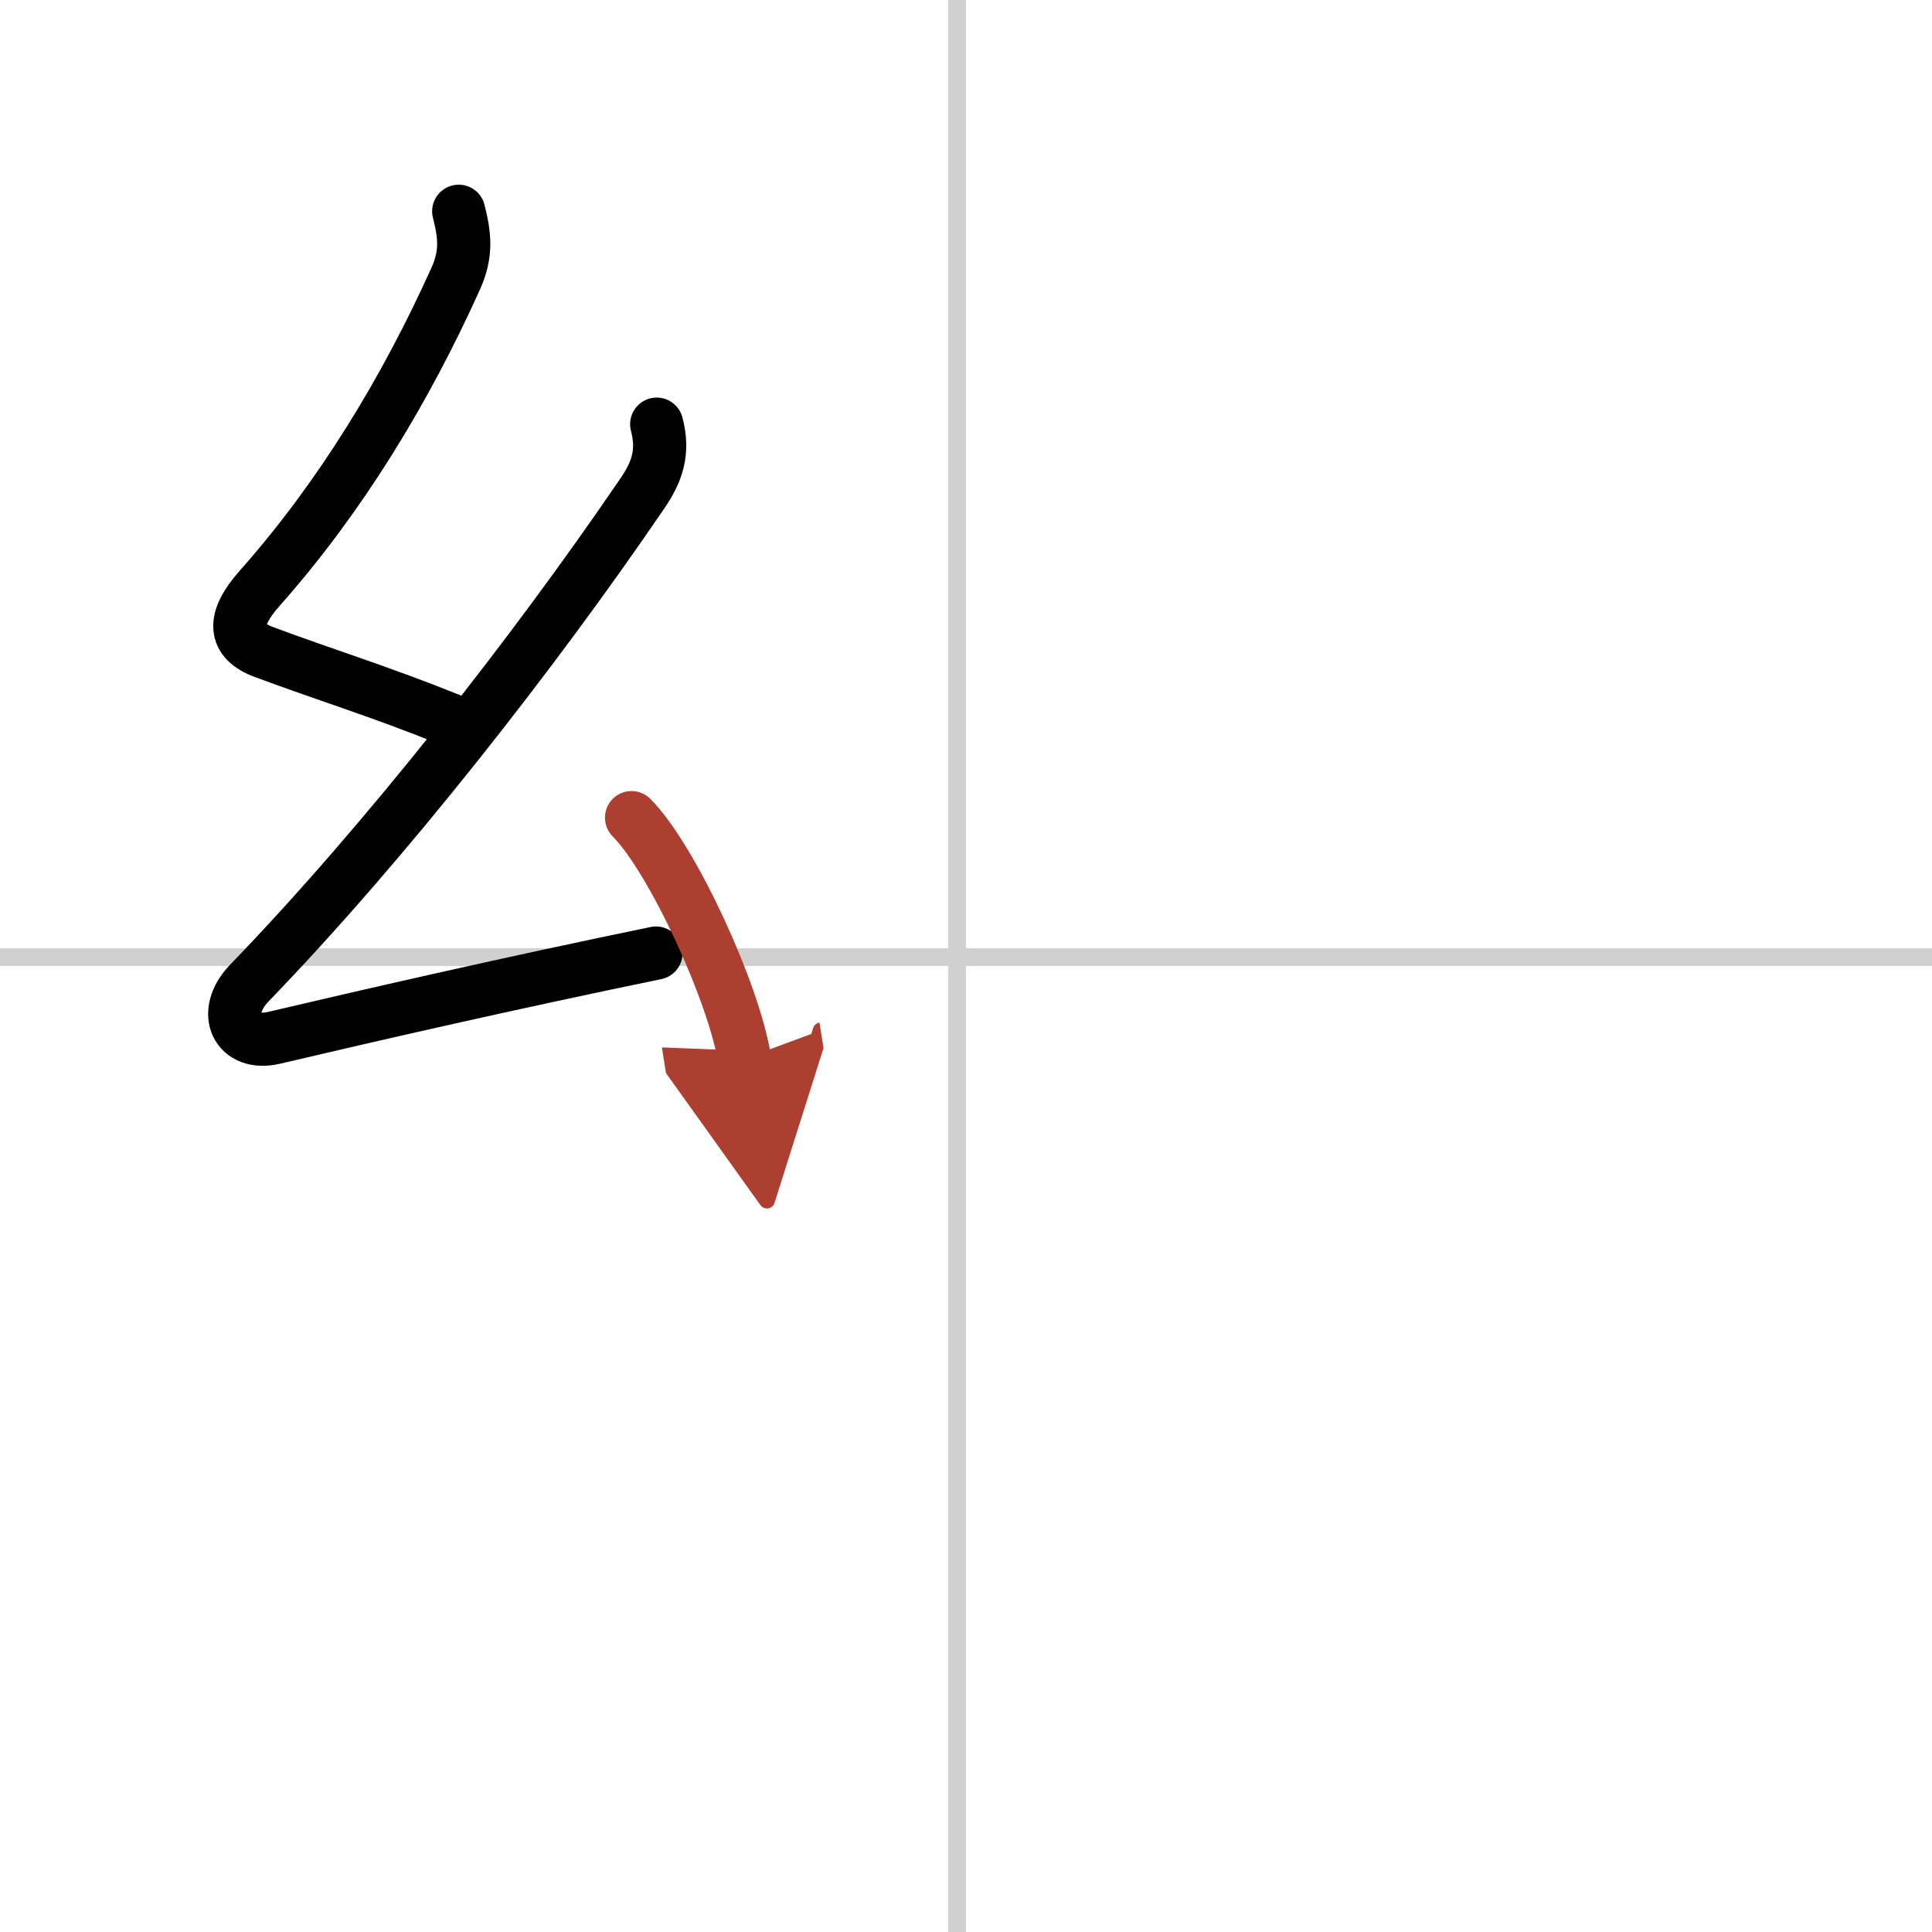
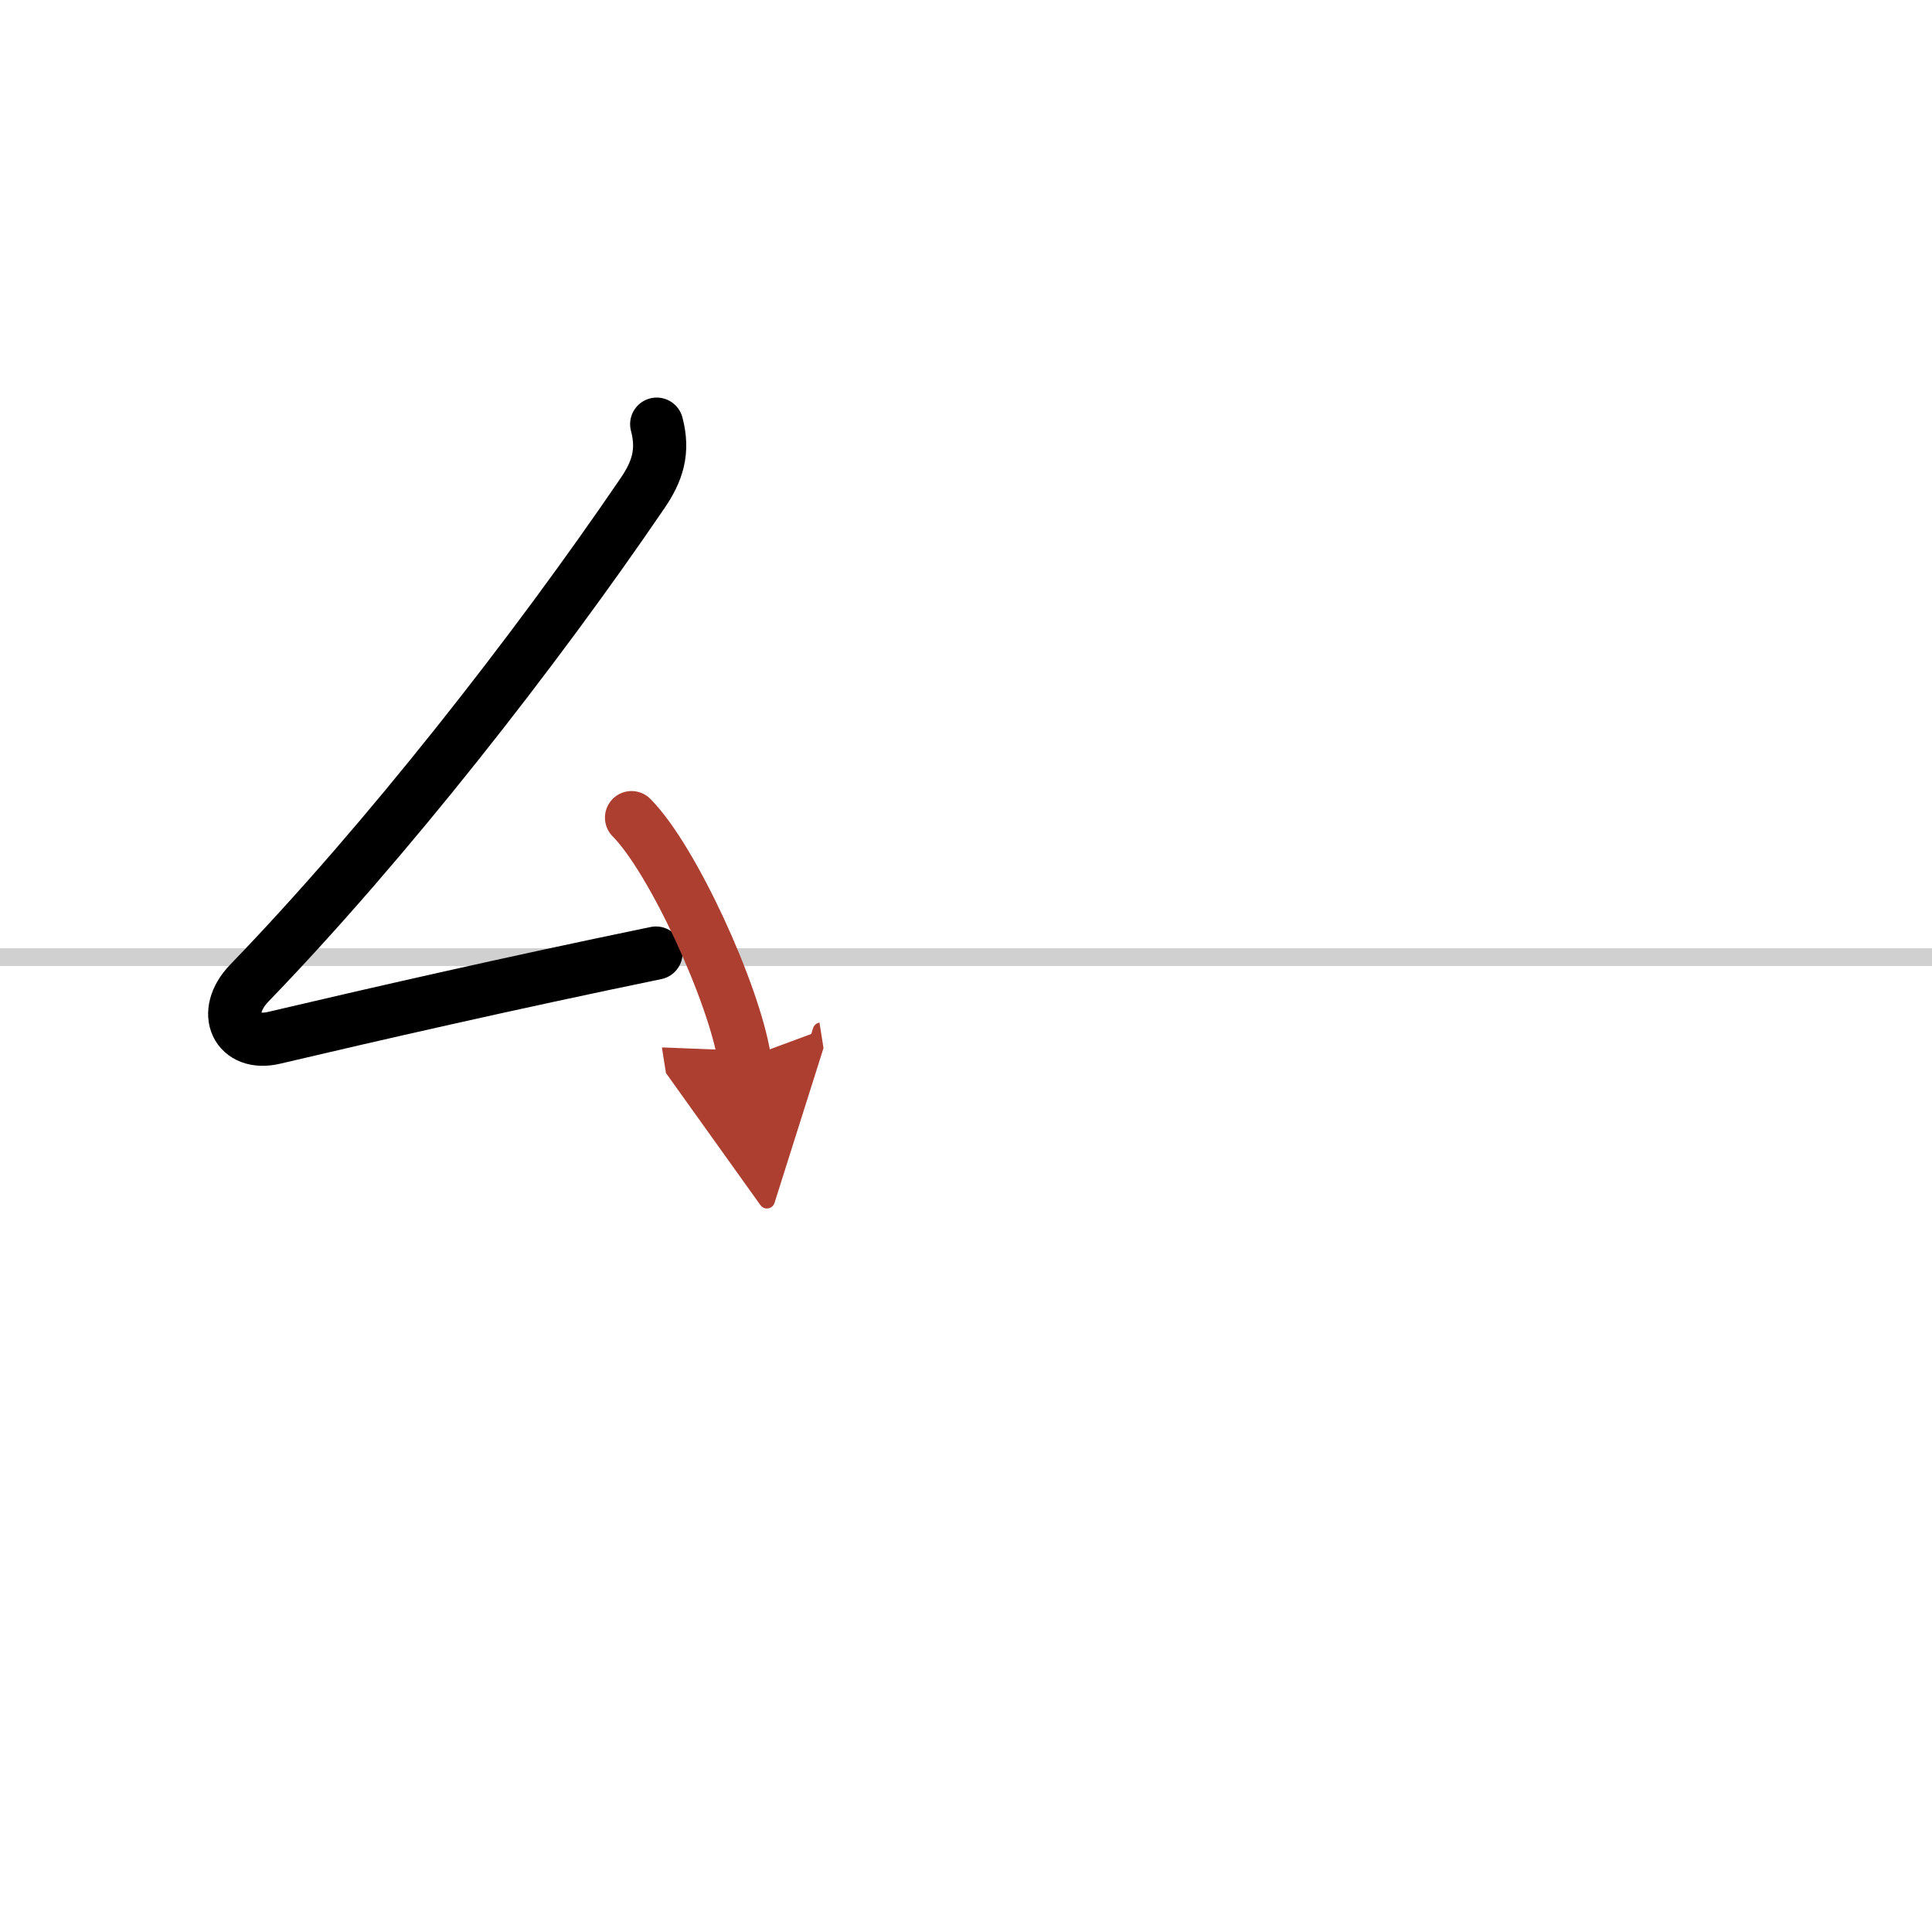
<svg xmlns="http://www.w3.org/2000/svg" width="400" height="400" viewBox="0 0 109 109">
  <defs>
    <marker id="a" markerWidth="4" orient="auto" refX="1" refY="5" viewBox="0 0 10 10">
      <polyline points="0 0 10 5 0 10 1 5" fill="#ad3f31" stroke="#ad3f31" />
    </marker>
  </defs>
  <g fill="none" stroke="#000" stroke-linecap="round" stroke-linejoin="round" stroke-width="3">
    <rect width="100%" height="100%" fill="#fff" stroke="#fff" />
-     <line x1="54" x2="54" y2="109" stroke="#d0d0d0" stroke-width="1" />
    <line x2="109" y1="54" y2="54" stroke="#d0d0d0" stroke-width="1" />
-     <path d="m25.88 11.92c0.34 1.34 0.47 2.38-0.17 3.8-2.83 6.28-6.49 12.32-11.06 17.47-1.57 1.77-1.49 2.96 0.25 3.6 3.6 1.34 6.47 2.2 10.47 3.81" />
    <path d="m37.05 23.93c0.41 1.55 0.04 2.67-0.81 3.91-6.02 8.84-14.43 19.61-22.17 27.62-1.63 1.69-0.69 3.59 1.4 3.09 5.53-1.3 13.15-3.05 21.54-4.78" />
    <path d="m35.63 46.13c2.34 2.36 5.79 9.94 6.37 13.6" marker-end="url(#a)" stroke="#ad3f31" />
  </g>
</svg>